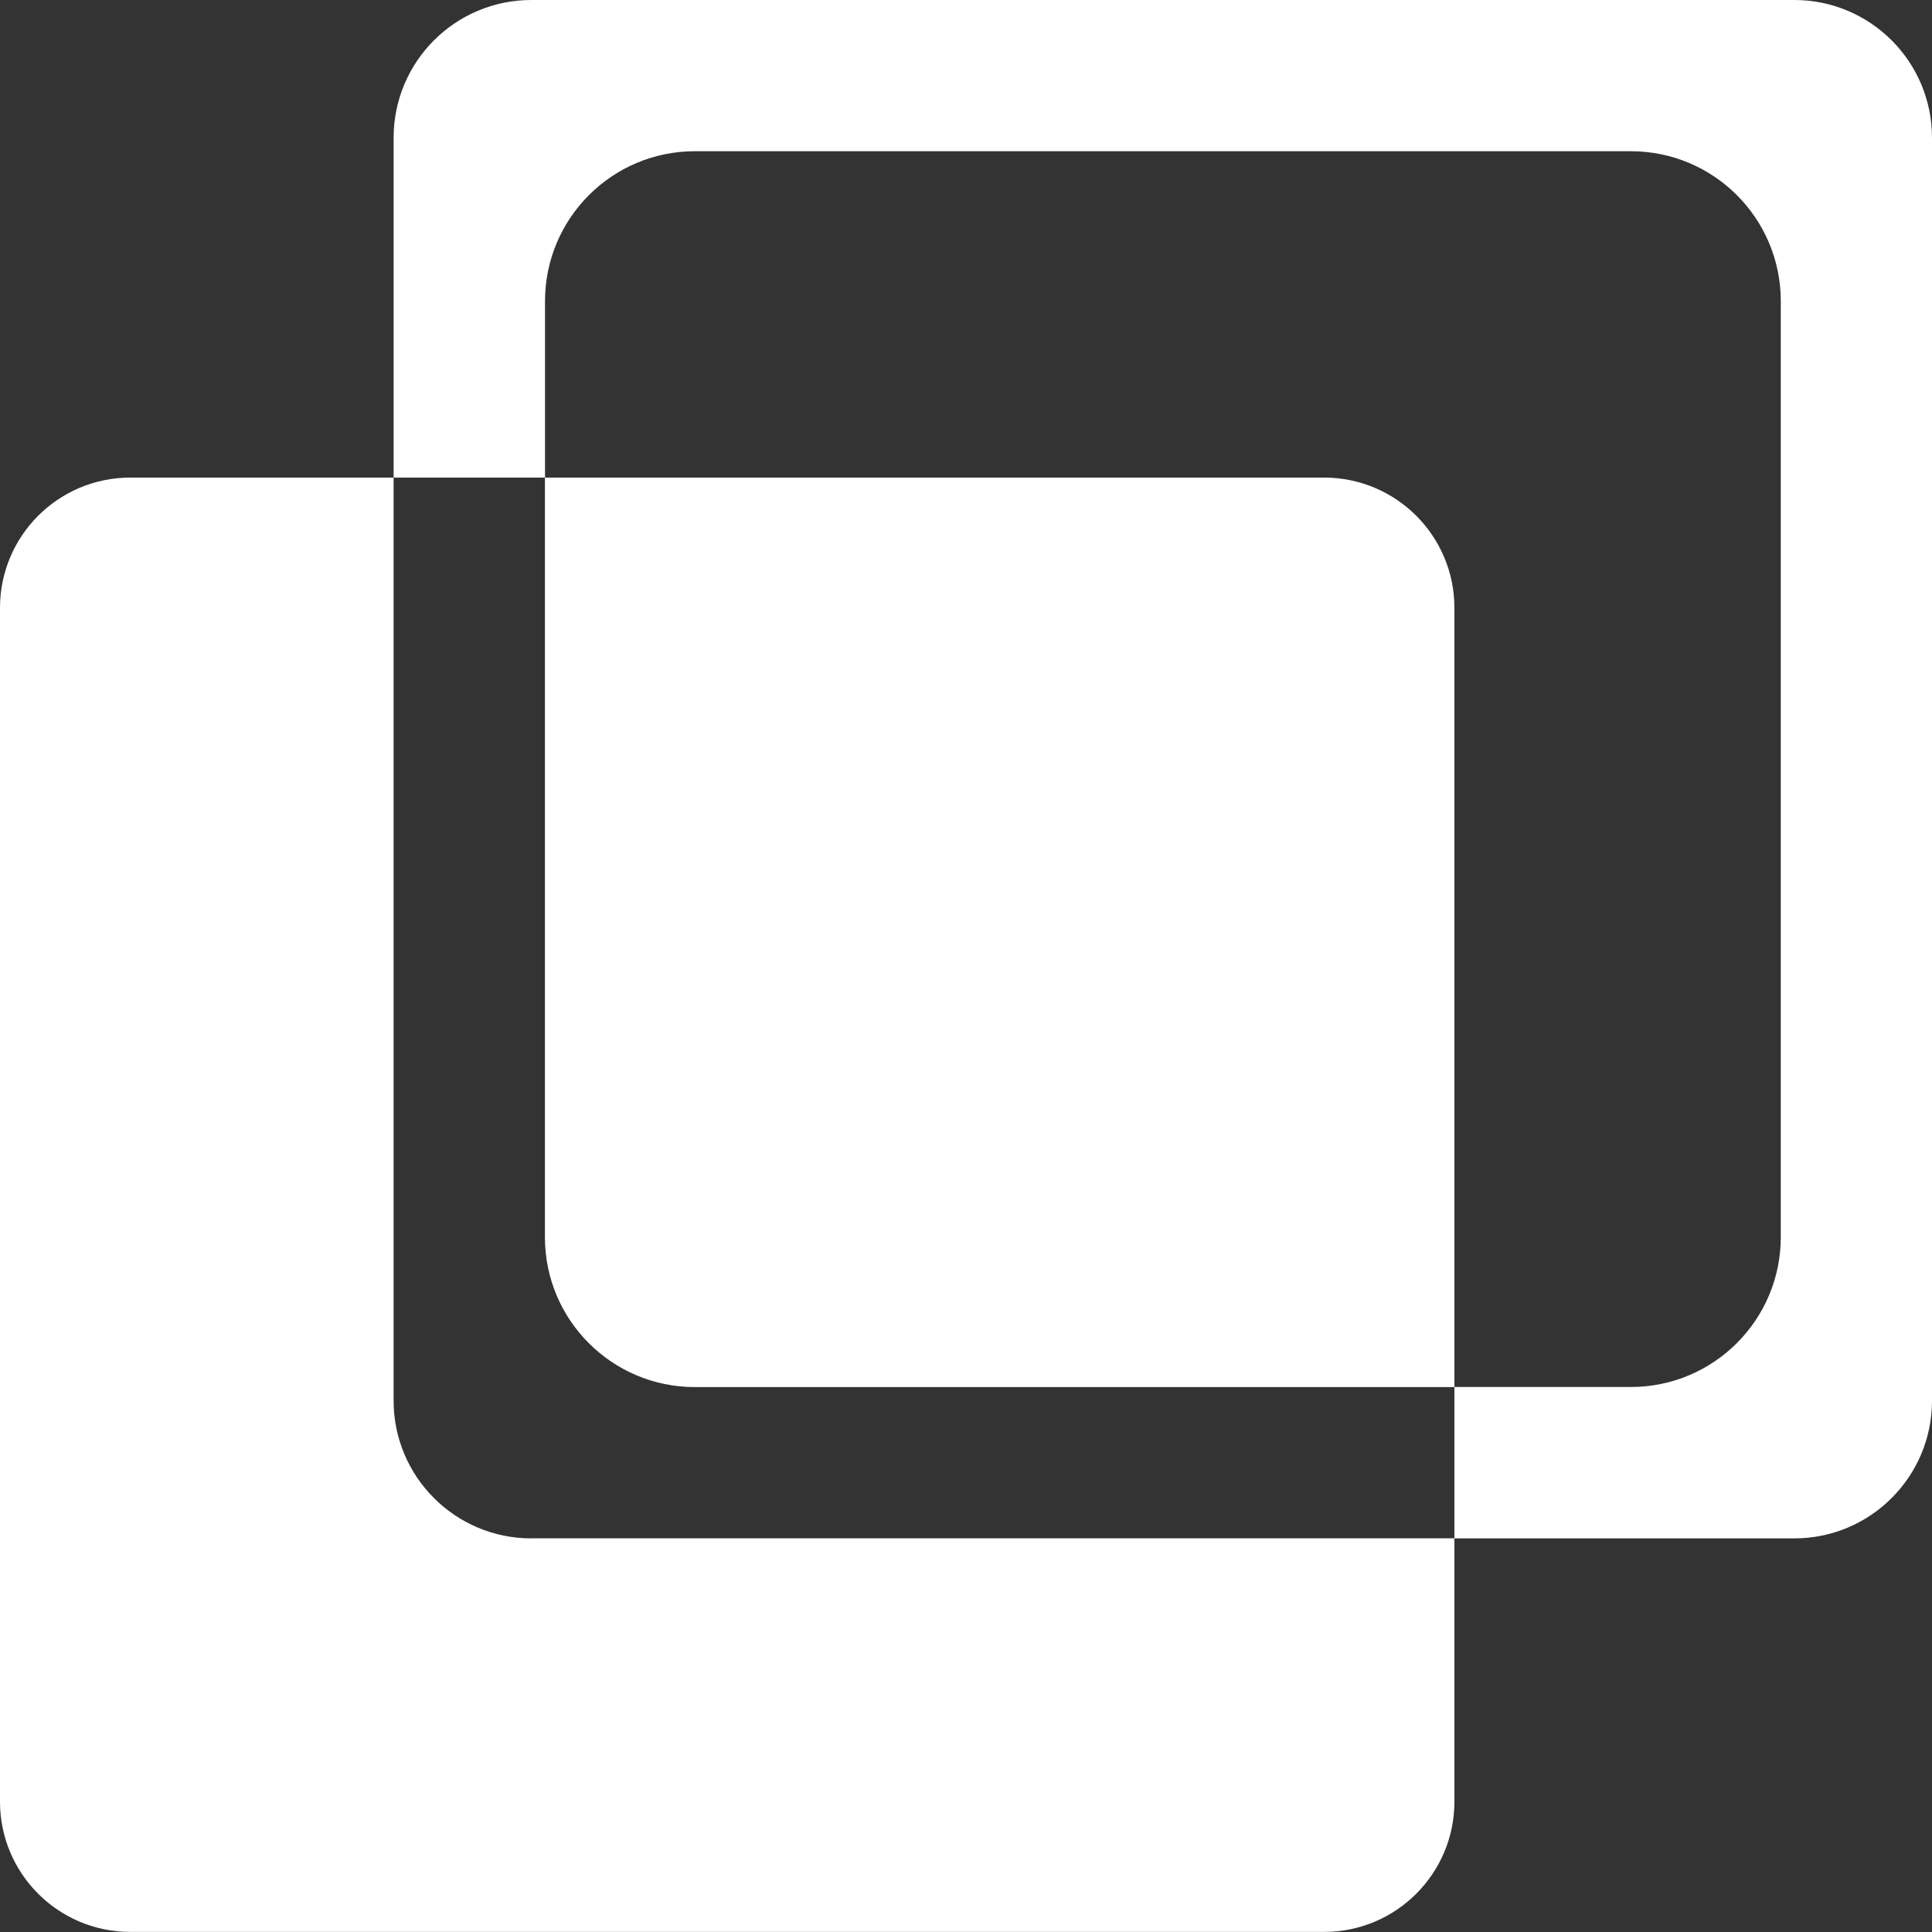
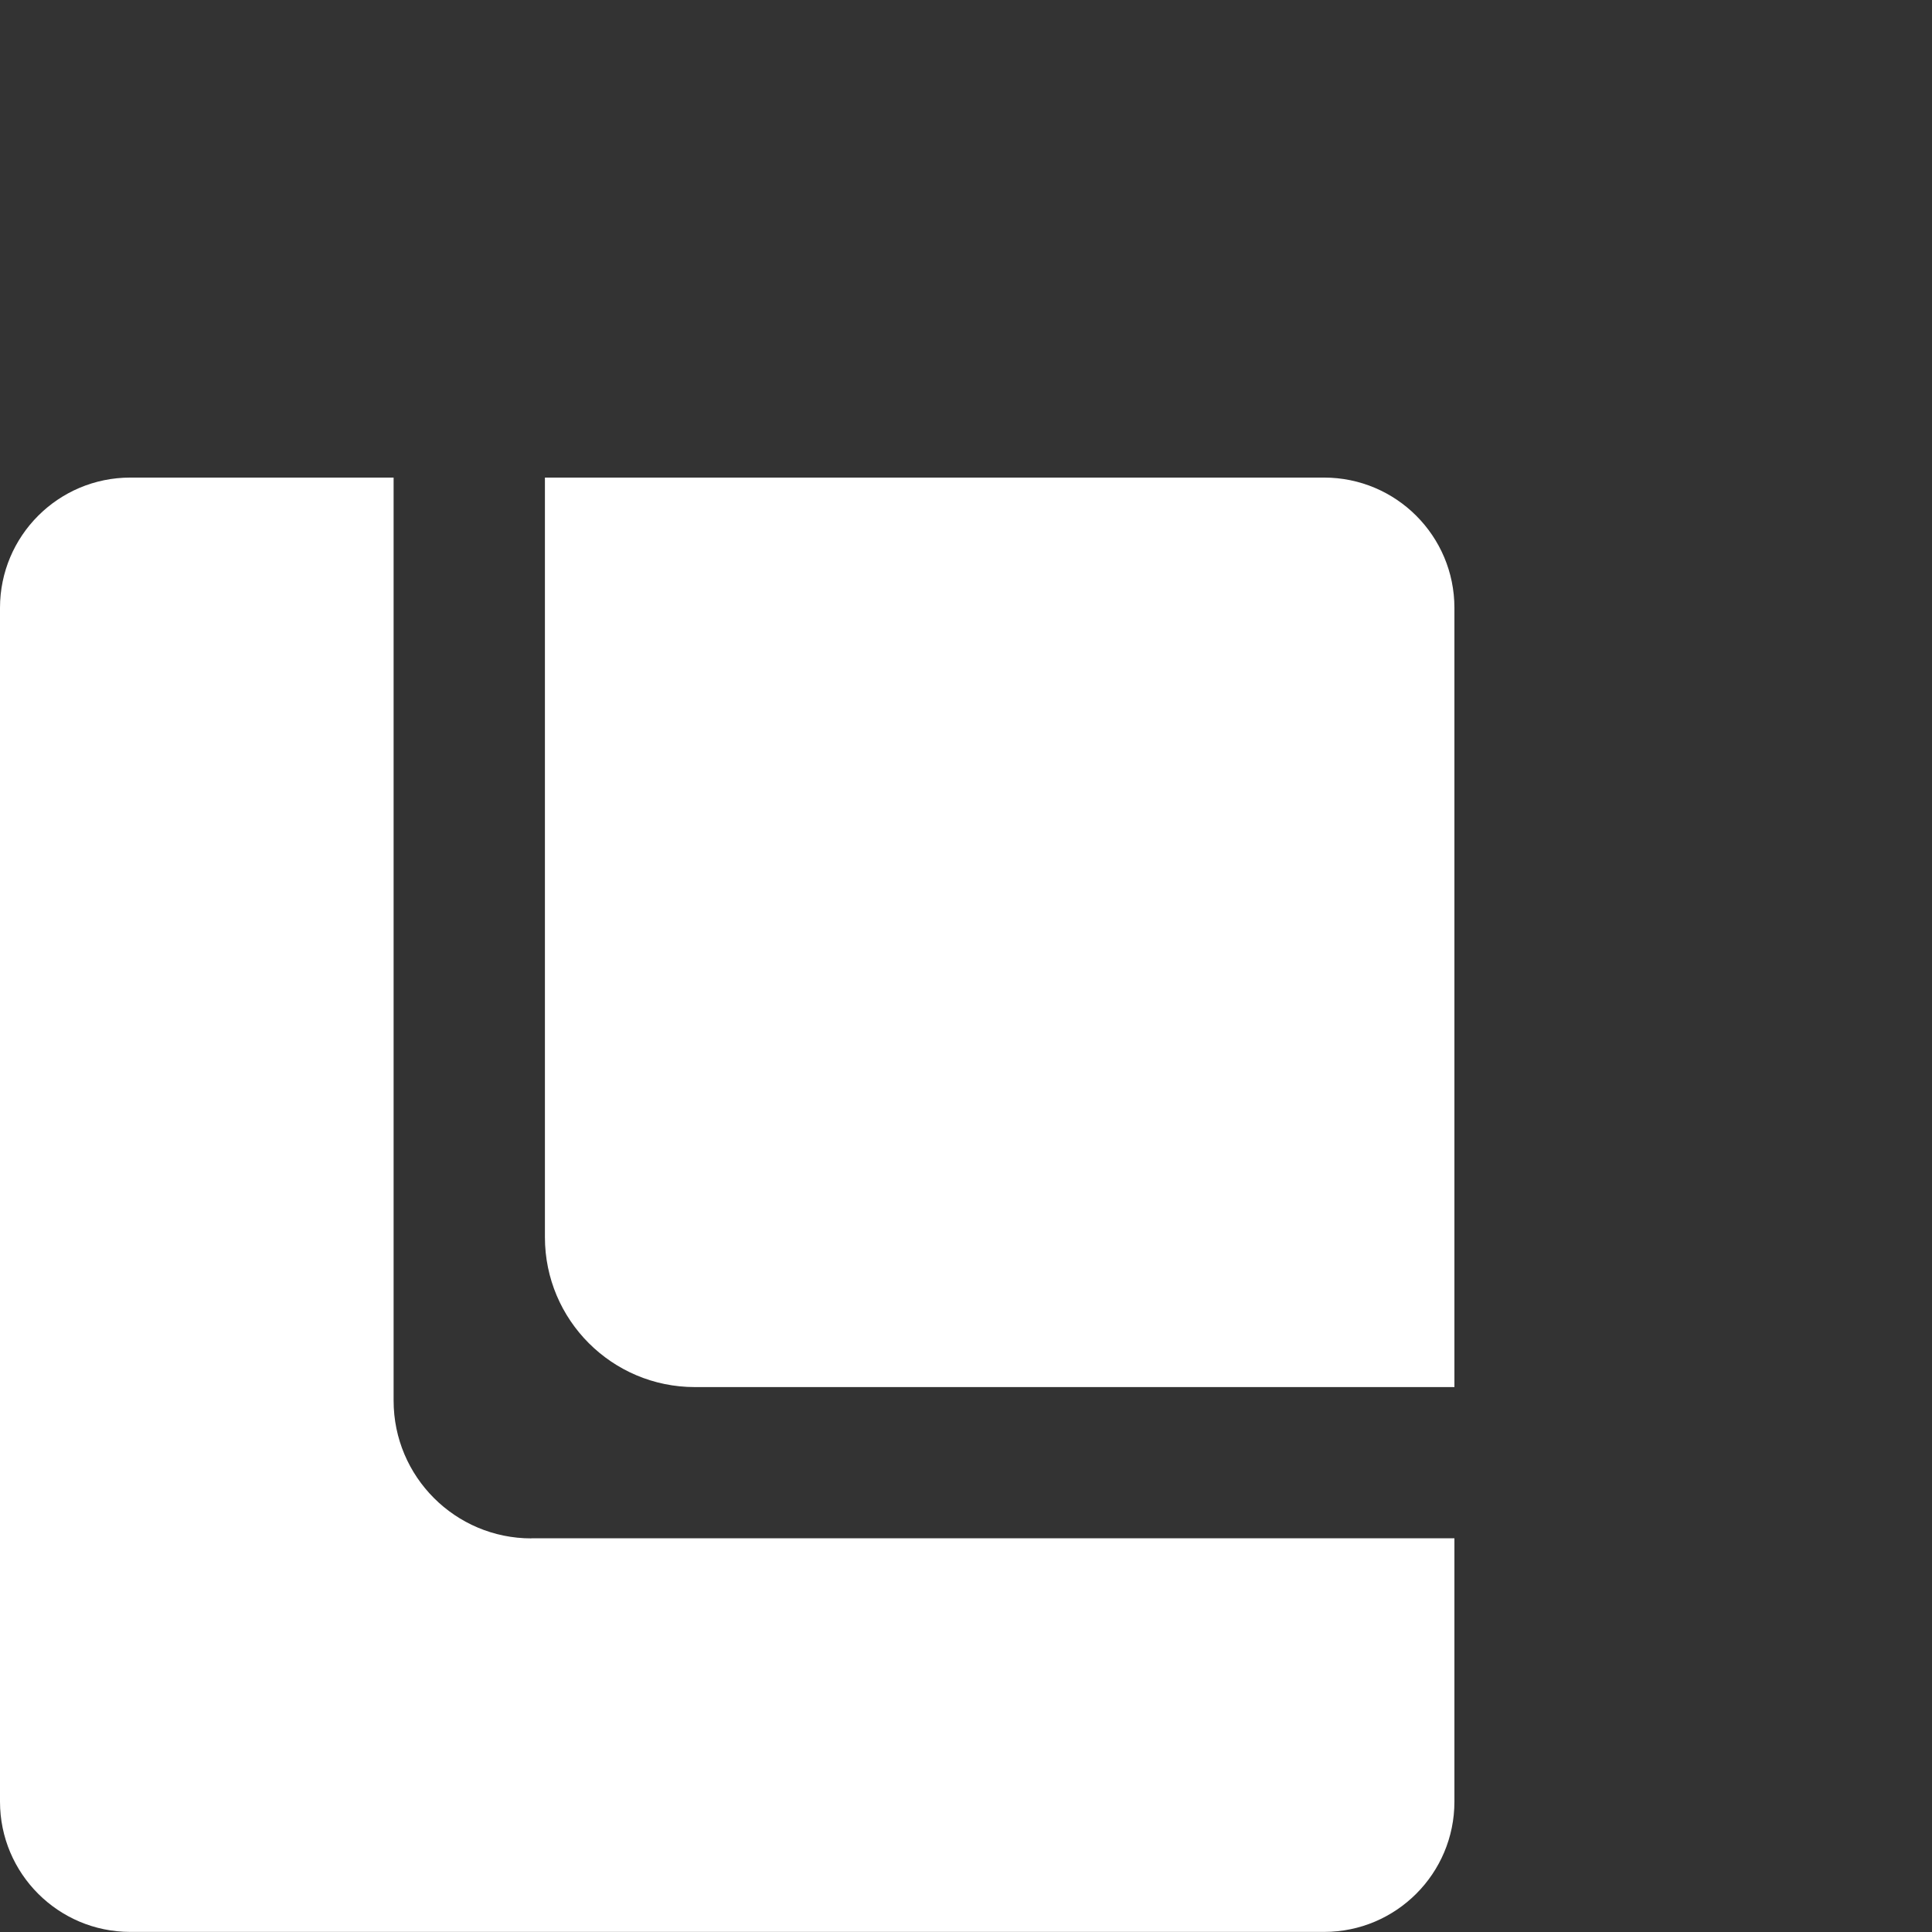
<svg xmlns="http://www.w3.org/2000/svg" id="Capa_2" data-name="Capa 2" viewBox="0 0 214.89 214.89">
  <rect x="0" y="0" width="214.89" height="214.89" fill="#333333" stroke="none" />
  <defs>
    <style>      .cls-1 {        fill: #fff;        stroke-width: 0px;      }    </style>
  </defs>
  <g id="Capa_1-2" data-name="Capa 1">
    <g>
      <path class="cls-1" d="M161.77,67.61v86.67h-84.49c-9.2,0-16.67-7.46-16.67-16.67V53.12h86.67c8,0,14.49,6.49,14.49,14.49Z" />
      <path class="cls-1" d="M59.1,171.1h102.67v29.29c0,8-6.49,14.49-14.49,14.49H14.49c-8,0-14.49-6.49-14.49-14.49V67.61c0-8,6.49-14.49,14.49-14.49h29.29v102.67c0,8.46,6.86,15.32,15.32,15.32Z" />
-       <path class="cls-1" d="M199.57,0H59.1c-8.46,0-15.32,6.86-15.32,15.32v37.8h16.84v-19.63c0-9.2,7.46-16.67,16.67-16.67h104.11c9.2,0,16.67,7.46,16.67,16.67v104.11c0,9.2-7.46,16.67-16.67,16.67h-19.63v16.84h37.8c8.46,0,15.32-6.86,15.32-15.32V15.32c0-8.46-6.86-15.32-15.32-15.32Z" />
    </g>
  </g>
</svg>